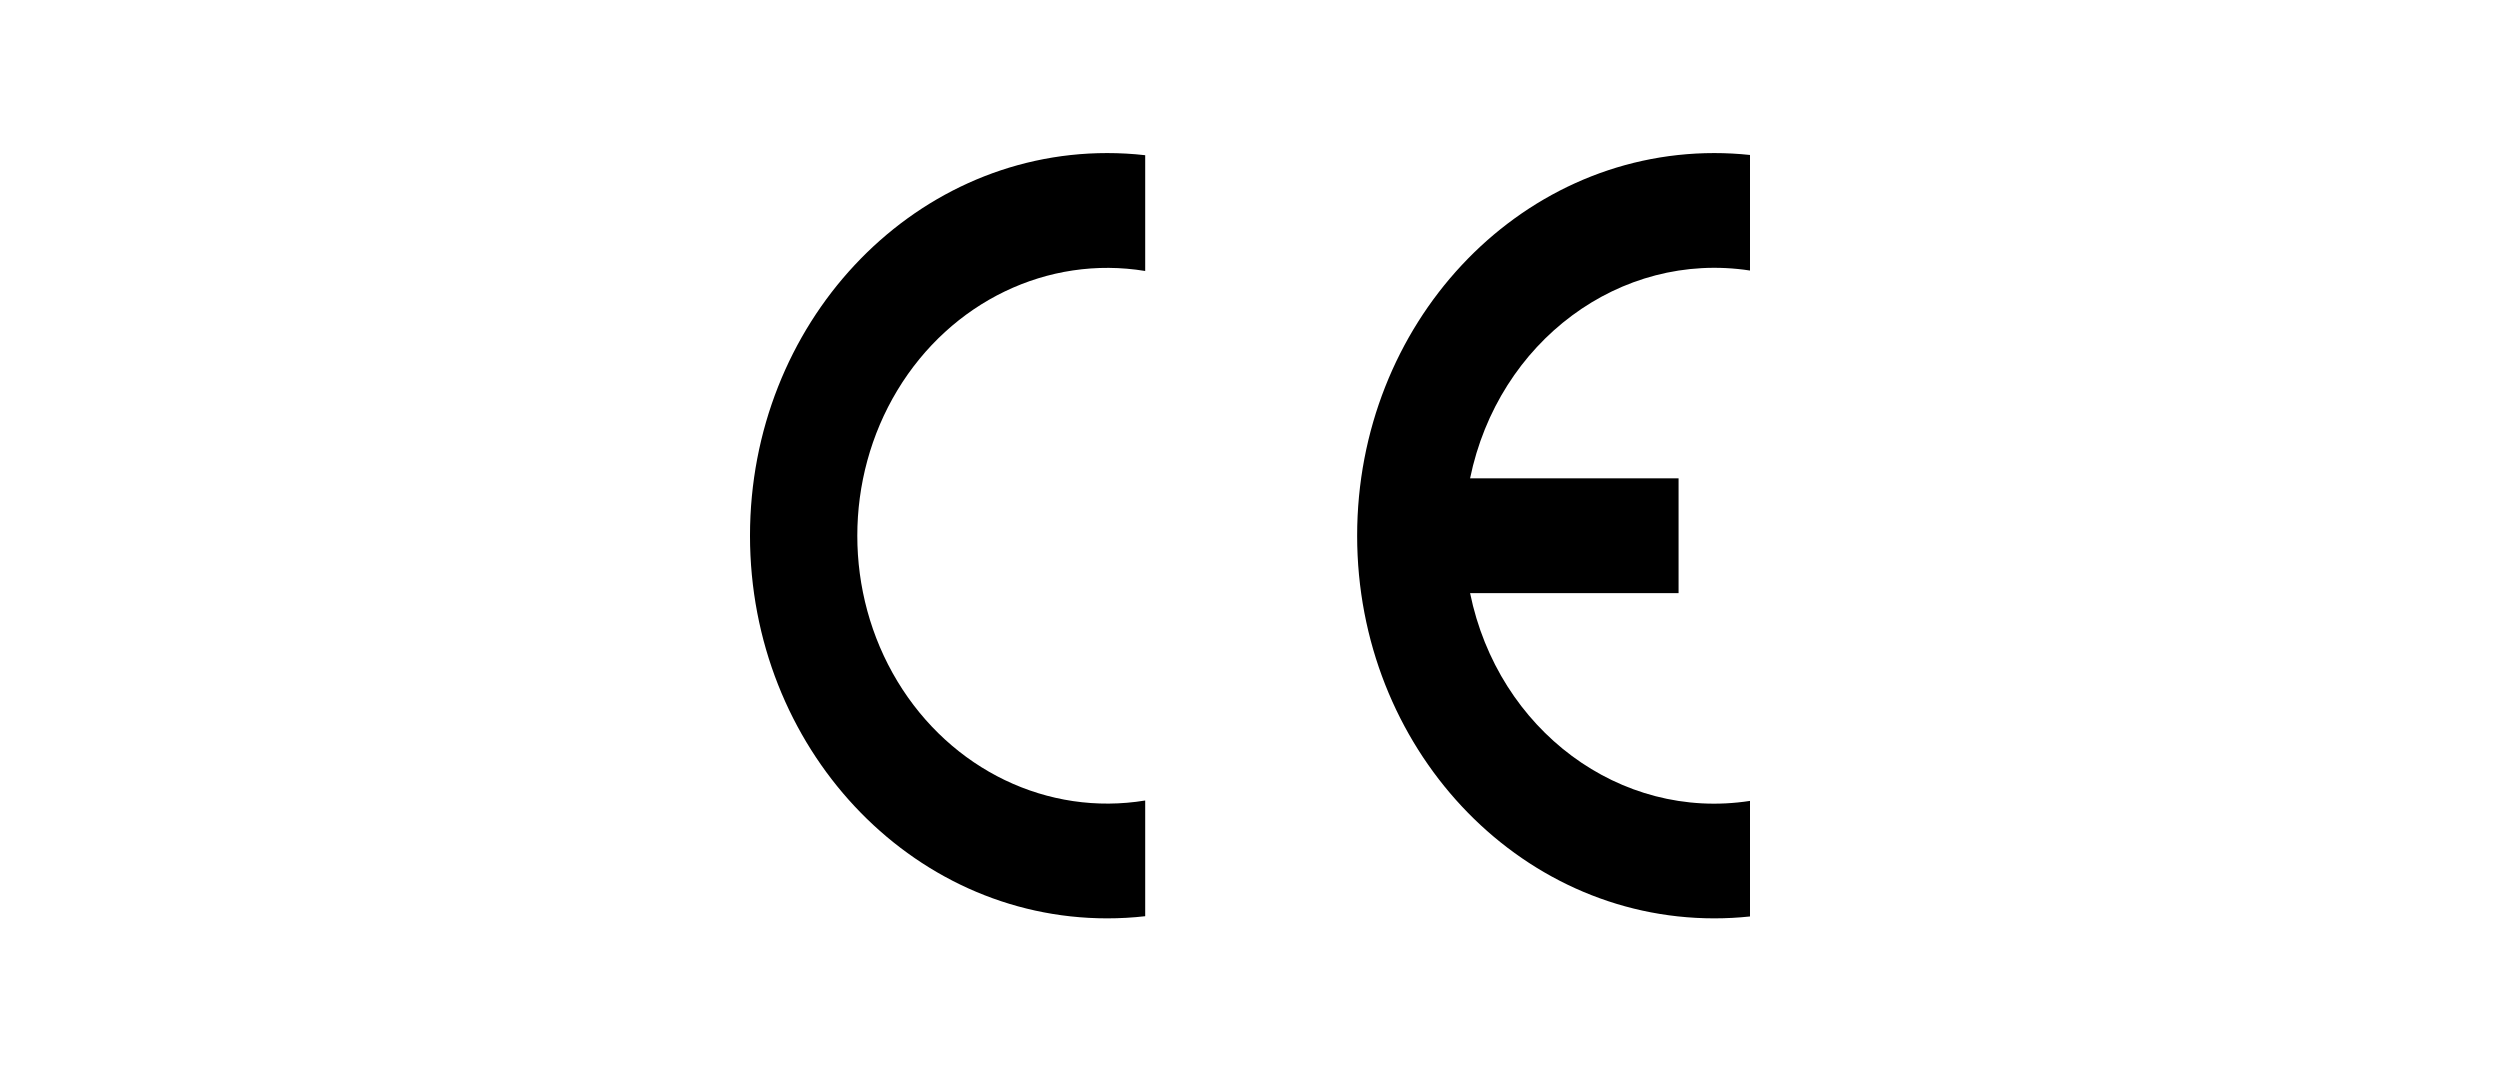
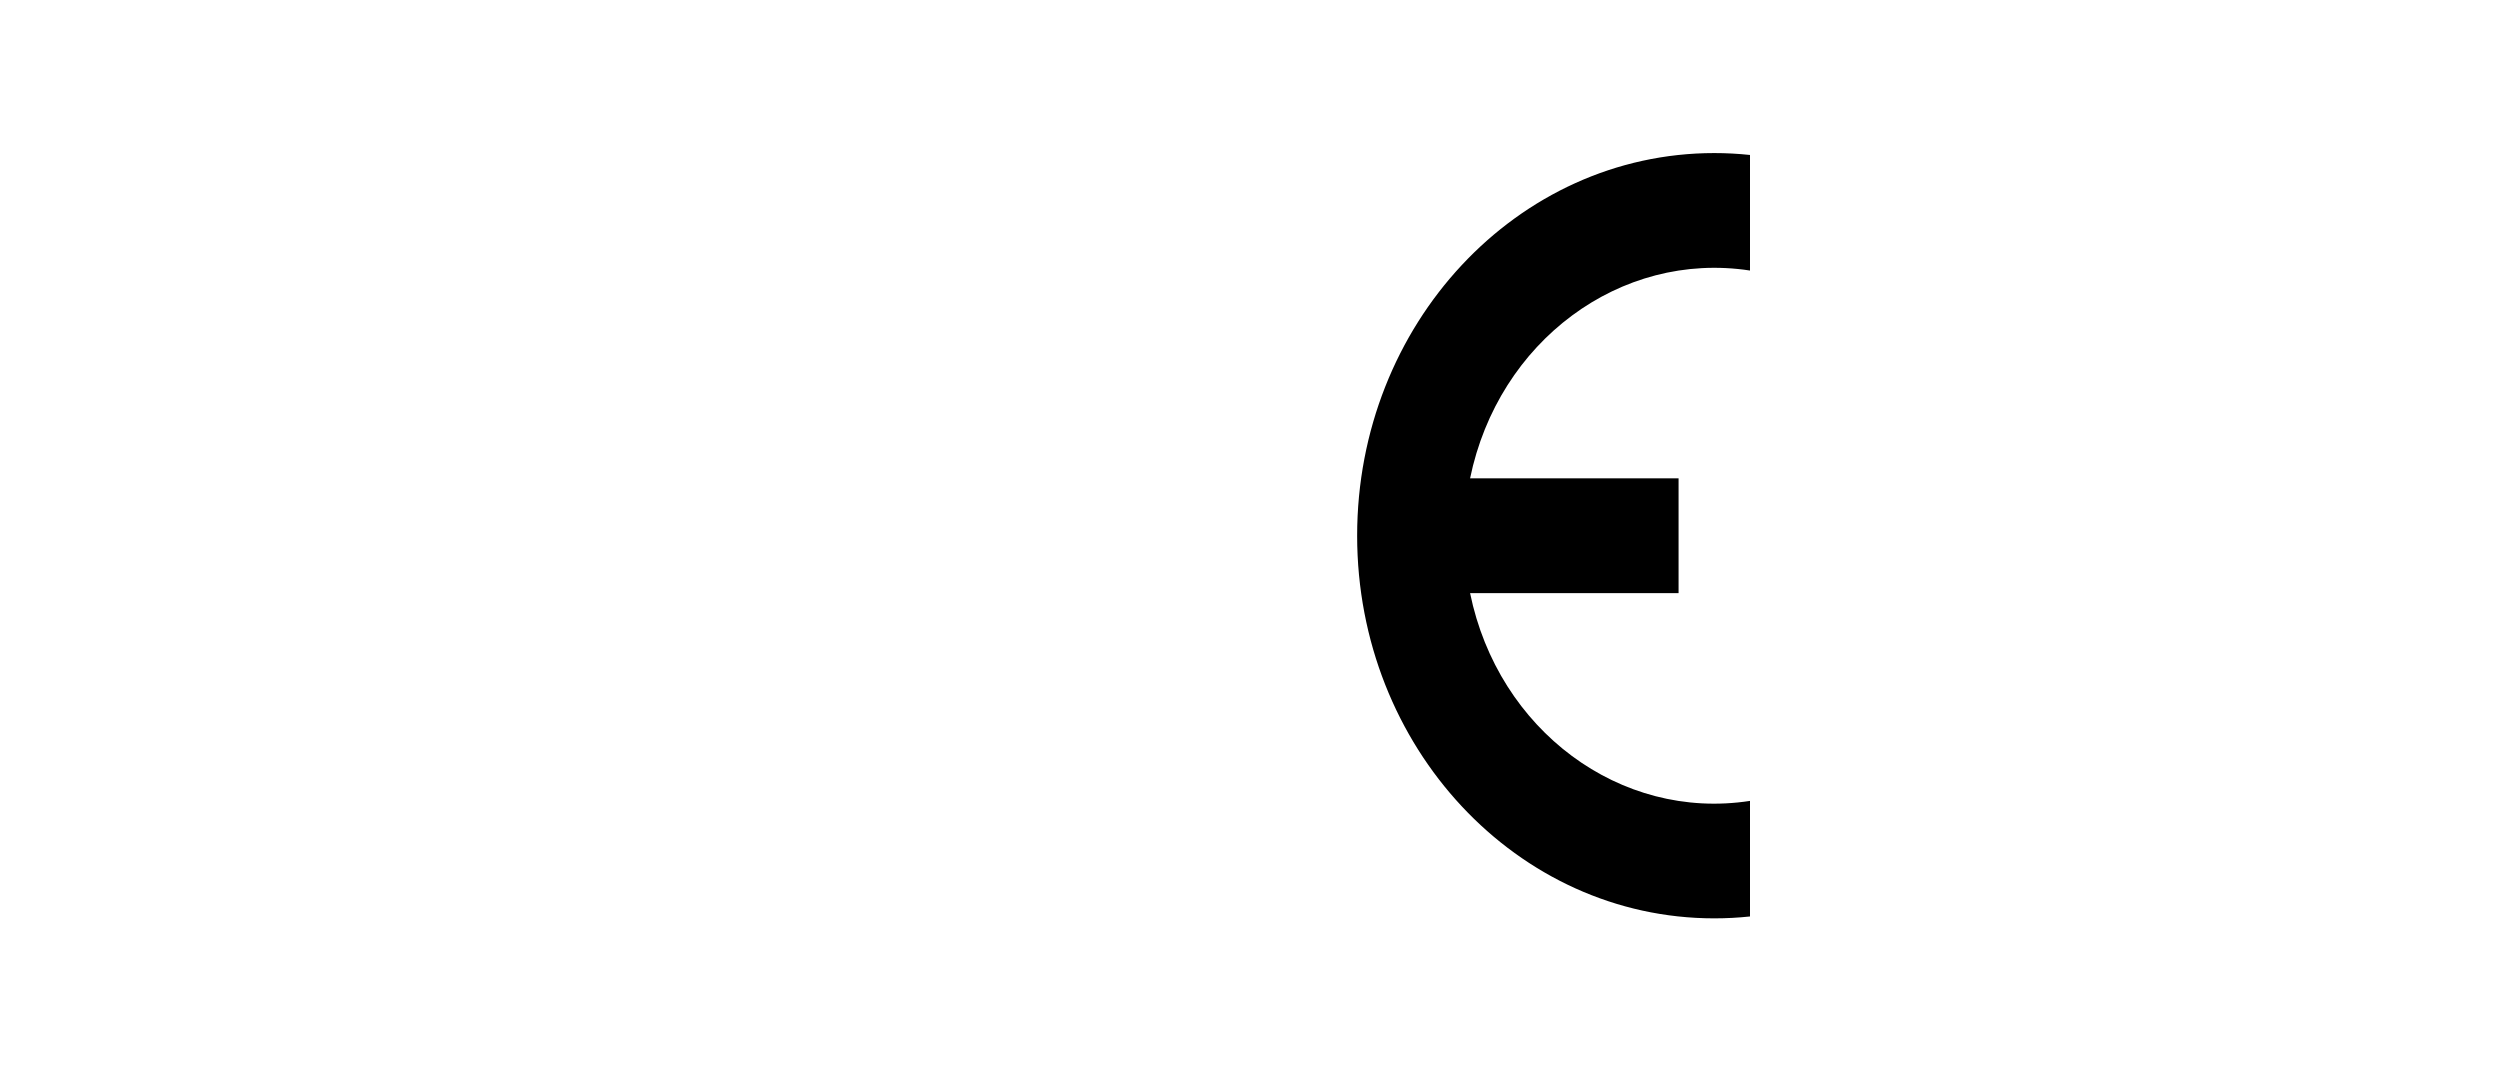
<svg xmlns="http://www.w3.org/2000/svg" width="350px" height="150px" viewBox="0 0 350 150" version="1.1">
  <g id="surface1">
    <path style=" stroke:none;fill-rule:nonzero;fill:rgb(0%,0%,0%);fill-opacity:1;" d="M 245 128.305 L 245 112.125 C 226.84 114.934 209.738 102.238 205.812 83.035 L 235 83.035 L 235 66.965 L 205.812 66.965 C 209.758 47.777 226.844 35.094 245 37.875 L 245 21.695 C 243.352 21.52 241.688 21.43 240 21.43 C 212.383 21.43 190 45.414 190 75 C 190 104.586 212.383 128.57 240 128.57 C 241.688 128.57 243.352 128.48 245 128.305 Z M 245 128.305 " />
-     <path style=" stroke:none;fill-rule:nonzero;fill:rgb(0%,0%,0%);fill-opacity:1;" d="M 105 75 C 105 104.586 127.387 128.57 155 128.57 C 156.781 128.57 158.562 128.473 160.328 128.27 L 160.328 112.07 C 146.707 114.312 133.125 107.777 125.637 95.379 C 118.152 82.98 118.152 67.031 125.637 54.633 C 133.125 42.234 146.707 35.699 160.328 37.938 L 160.328 21.73 C 158.562 21.527 156.781 21.43 155 21.43 C 127.387 21.43 105 45.414 105 75 Z M 105 75 " />
  </g>
</svg>